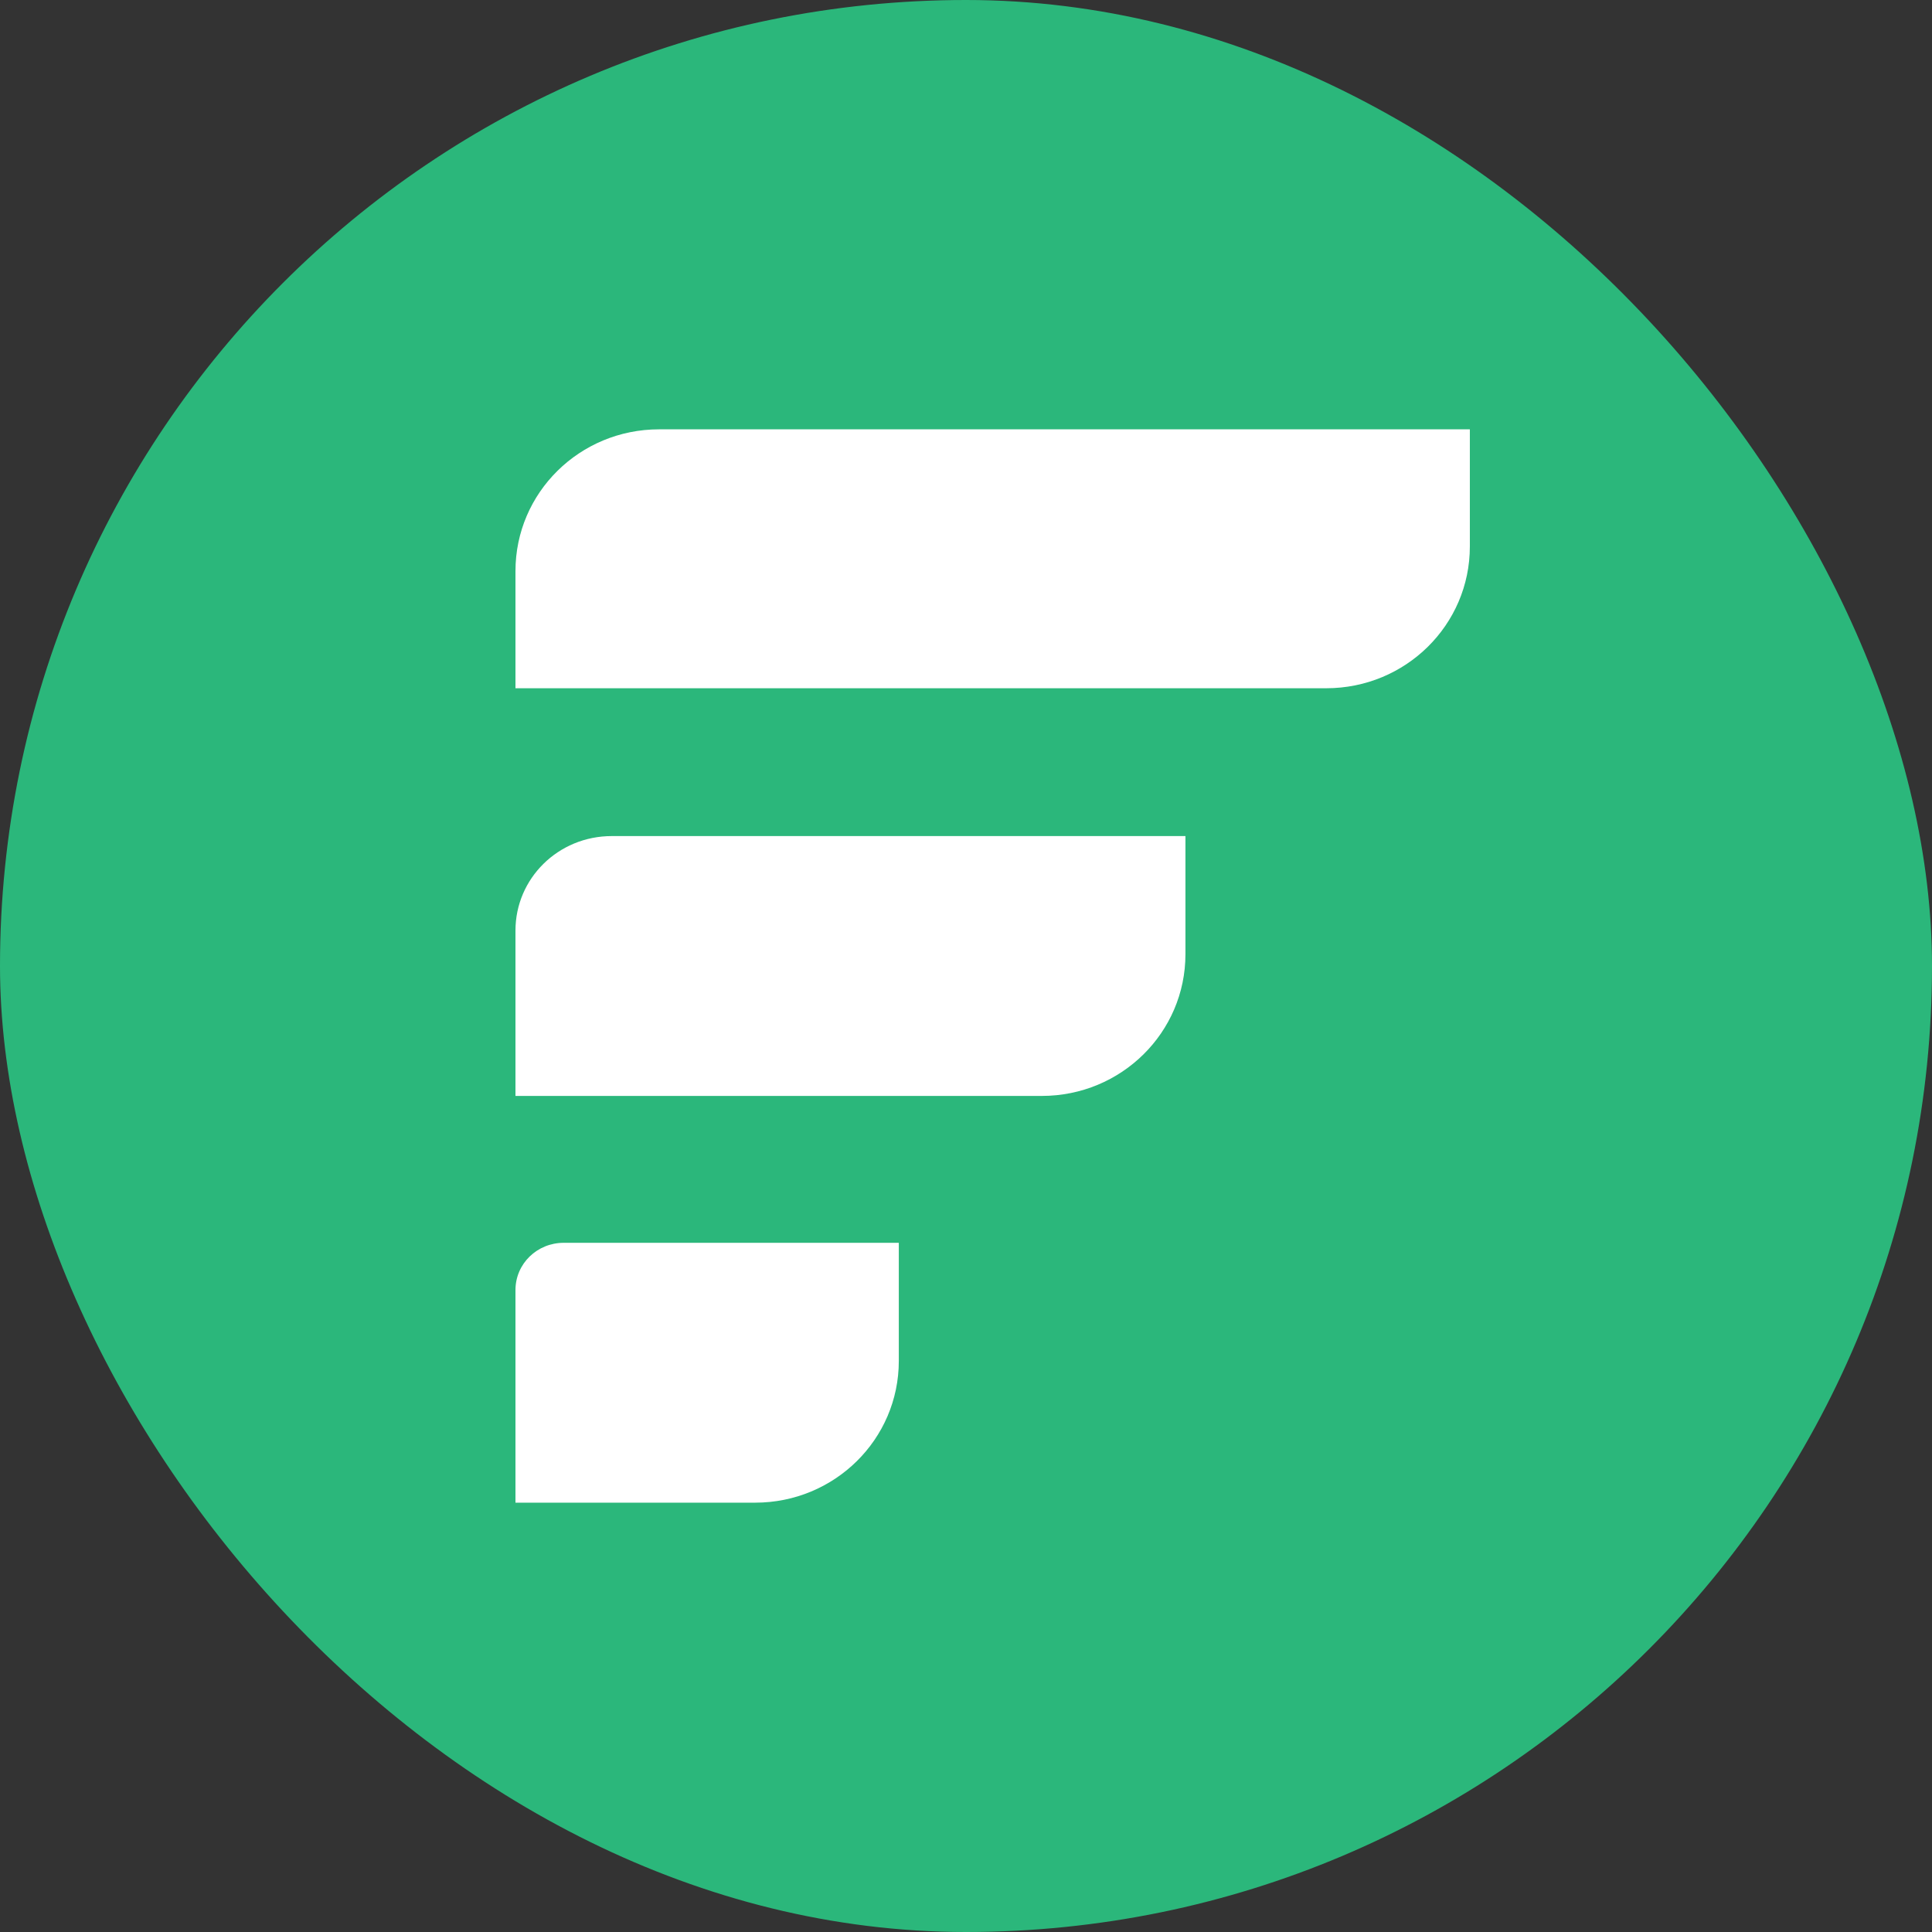
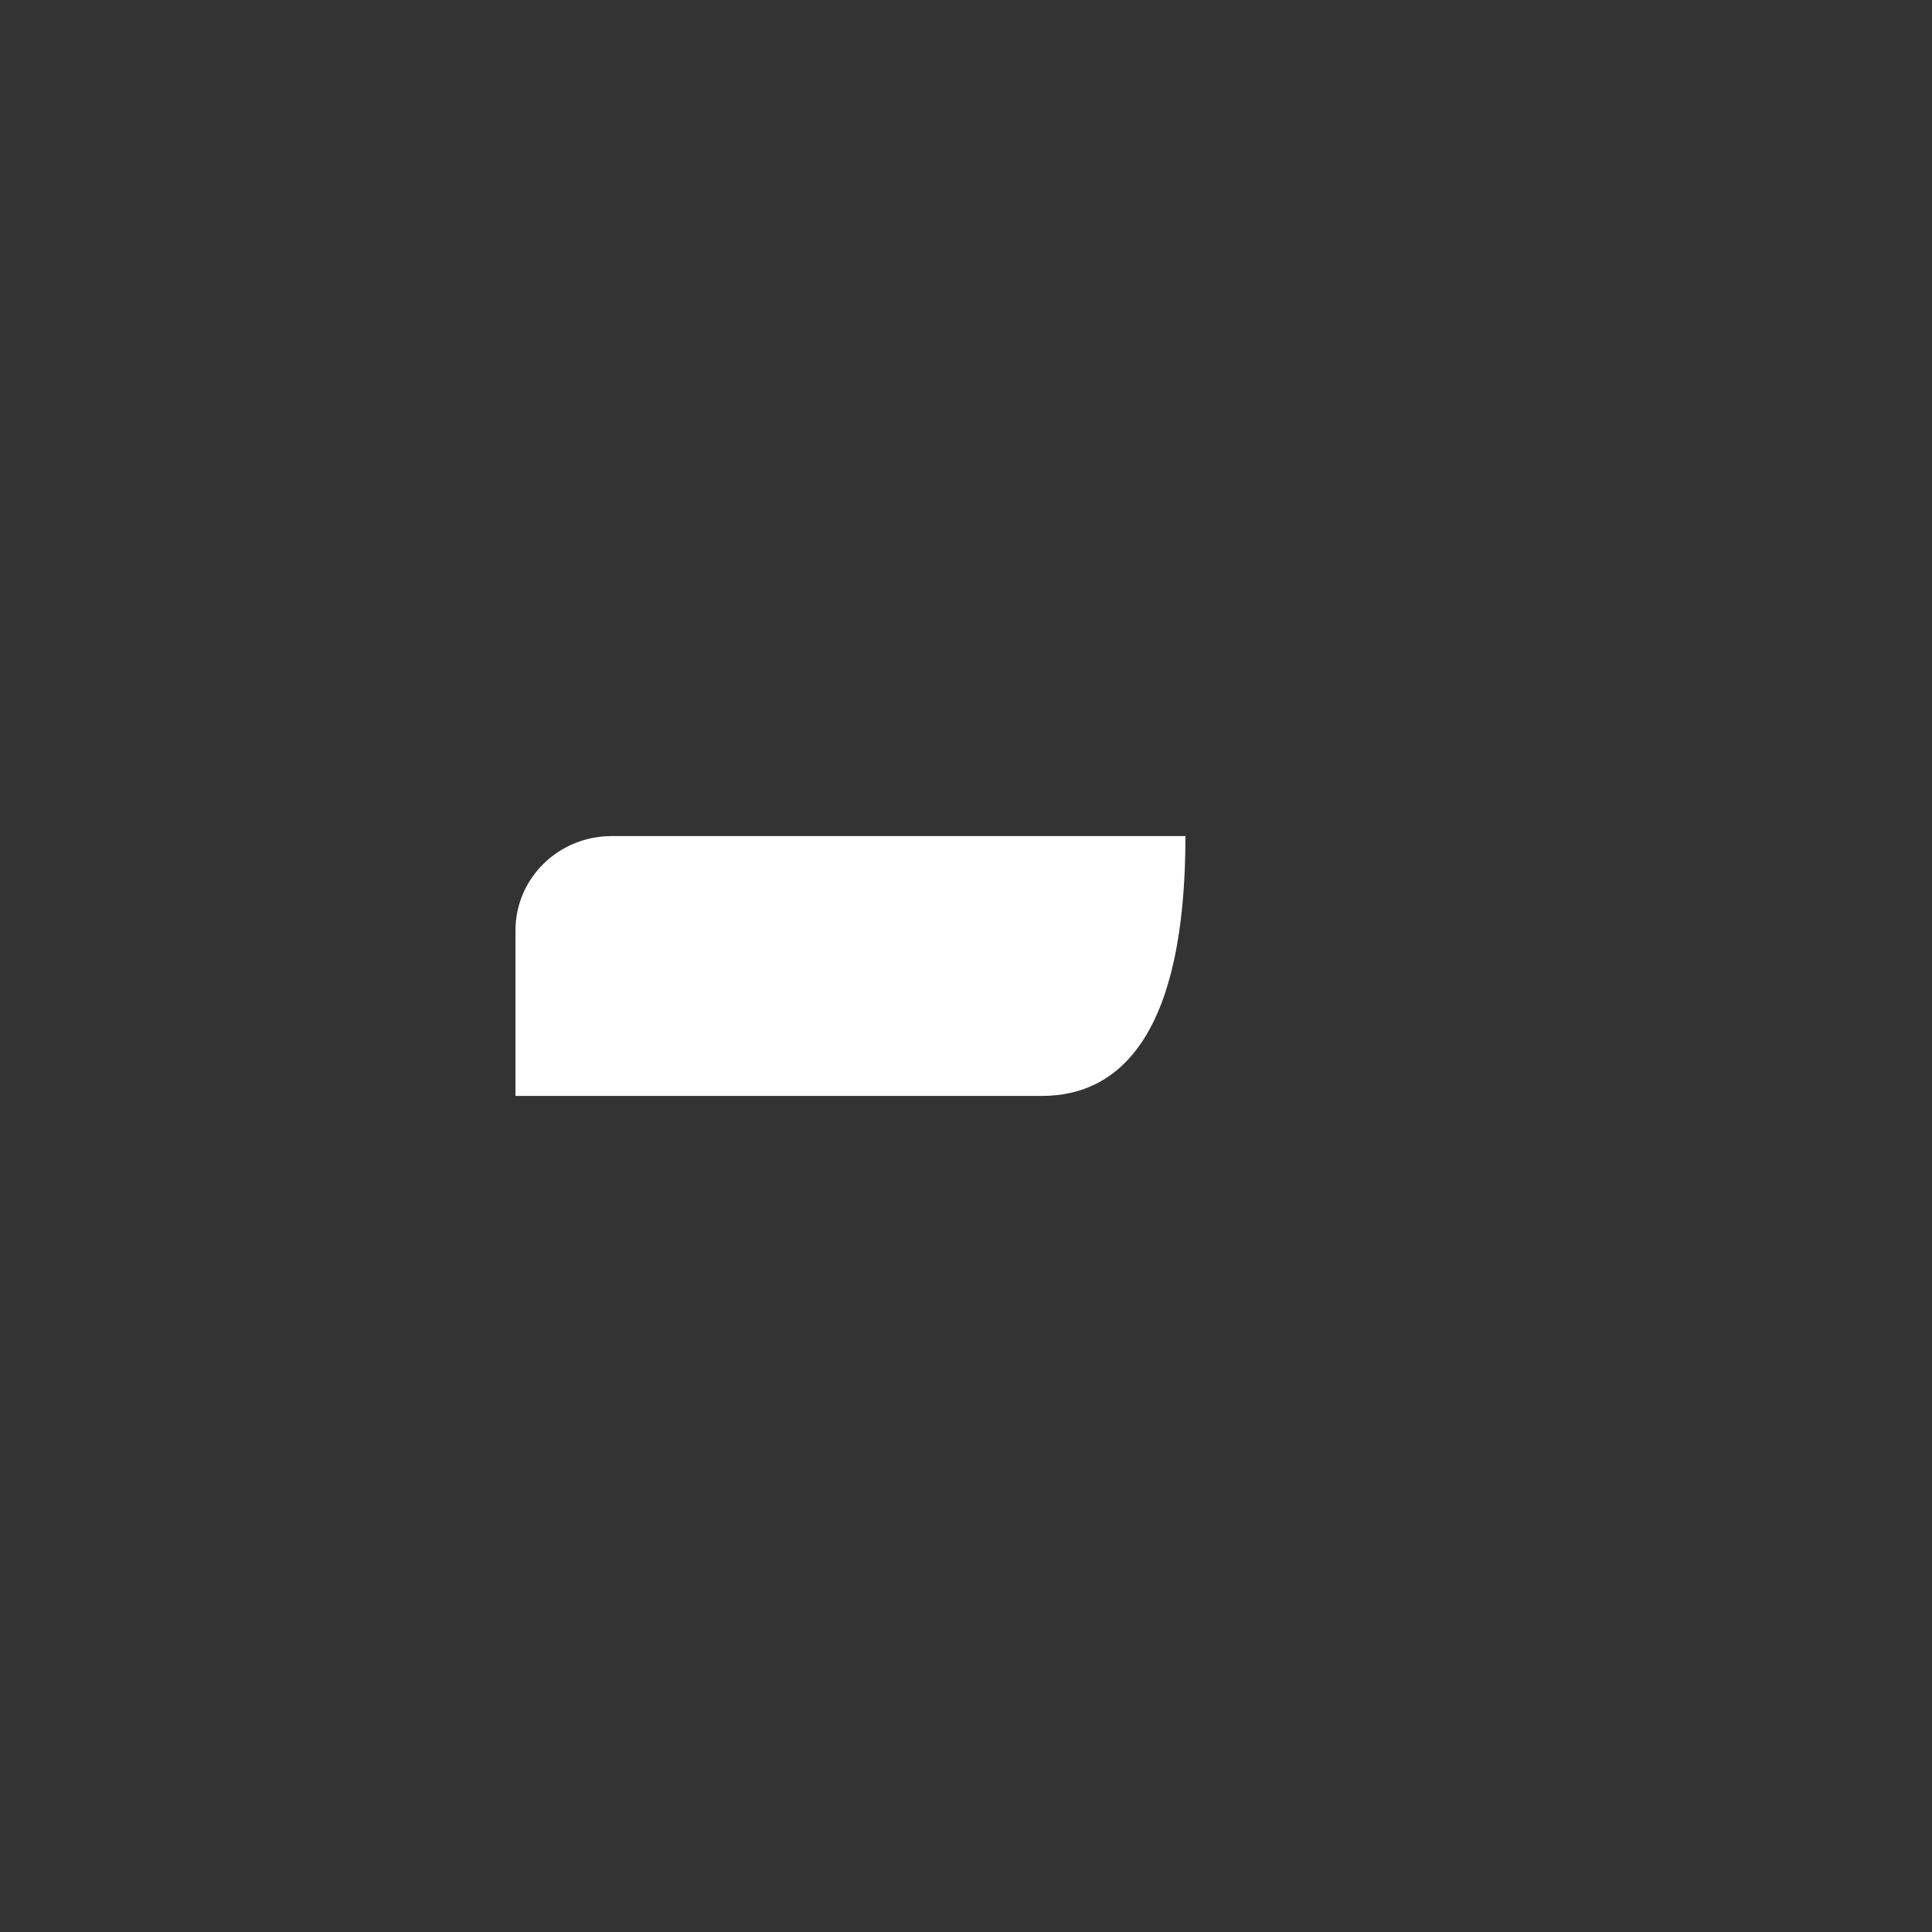
<svg xmlns="http://www.w3.org/2000/svg" width="72" height="72" viewBox="0 0 72 72" fill="none">
  <rect x="0" y="0" width="72" height="72" fill="#333333" stroke="none" />
-   <rect width="72" height="72" rx="36" fill="#2BB77B" />
-   <path d="M19.21 21.282C19.21 18.359 21.605 16 24.563 16H54.777V20.367C54.777 23.29 52.383 25.649 49.425 25.649H19.21V21.282Z" fill="white" />
-   <path d="M19.21 34.679C19.21 32.743 20.795 31.158 22.802 31.158H44.178V35.56C44.178 38.483 41.783 40.842 38.825 40.842H19.21V34.679Z" fill="white" />
-   <path d="M19.21 48.077C19.21 47.091 20.02 46.316 21.006 46.316L33.496 46.316V50.718C33.496 53.641 31.101 56 28.143 56L19.21 56V48.077Z" fill="white" />
+   <path d="M19.21 34.679C19.21 32.743 20.795 31.158 22.802 31.158H44.178C44.178 38.483 41.783 40.842 38.825 40.842H19.21V34.679Z" fill="white" />
</svg>